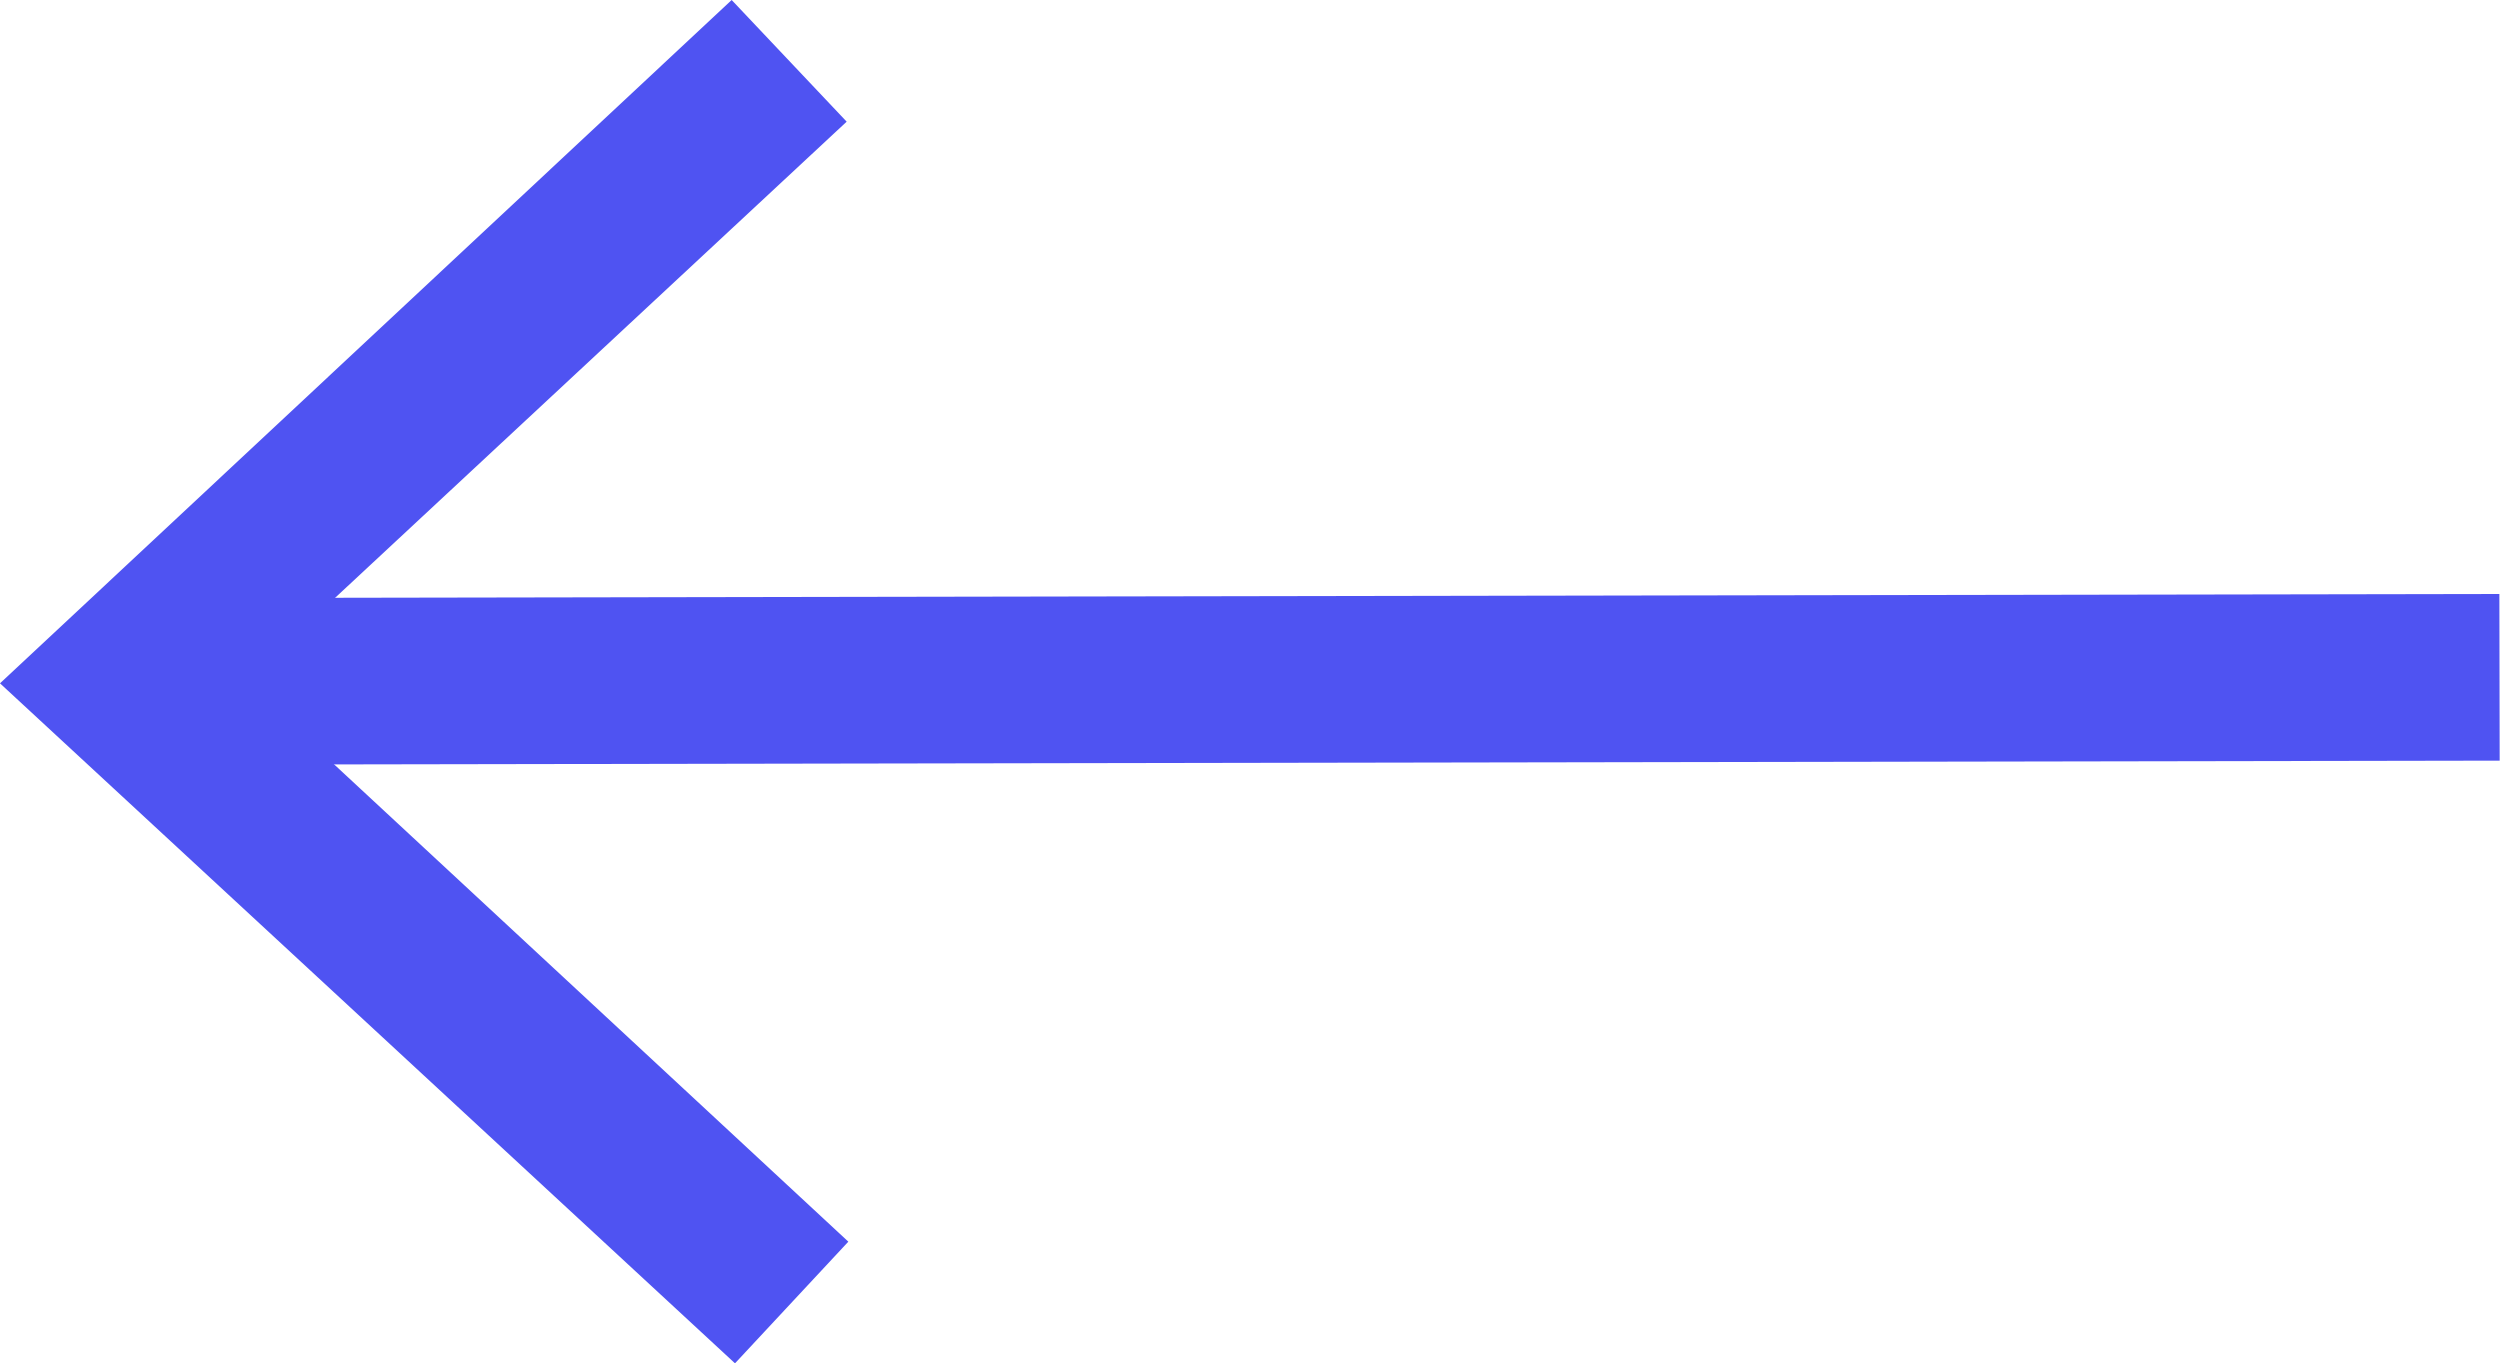
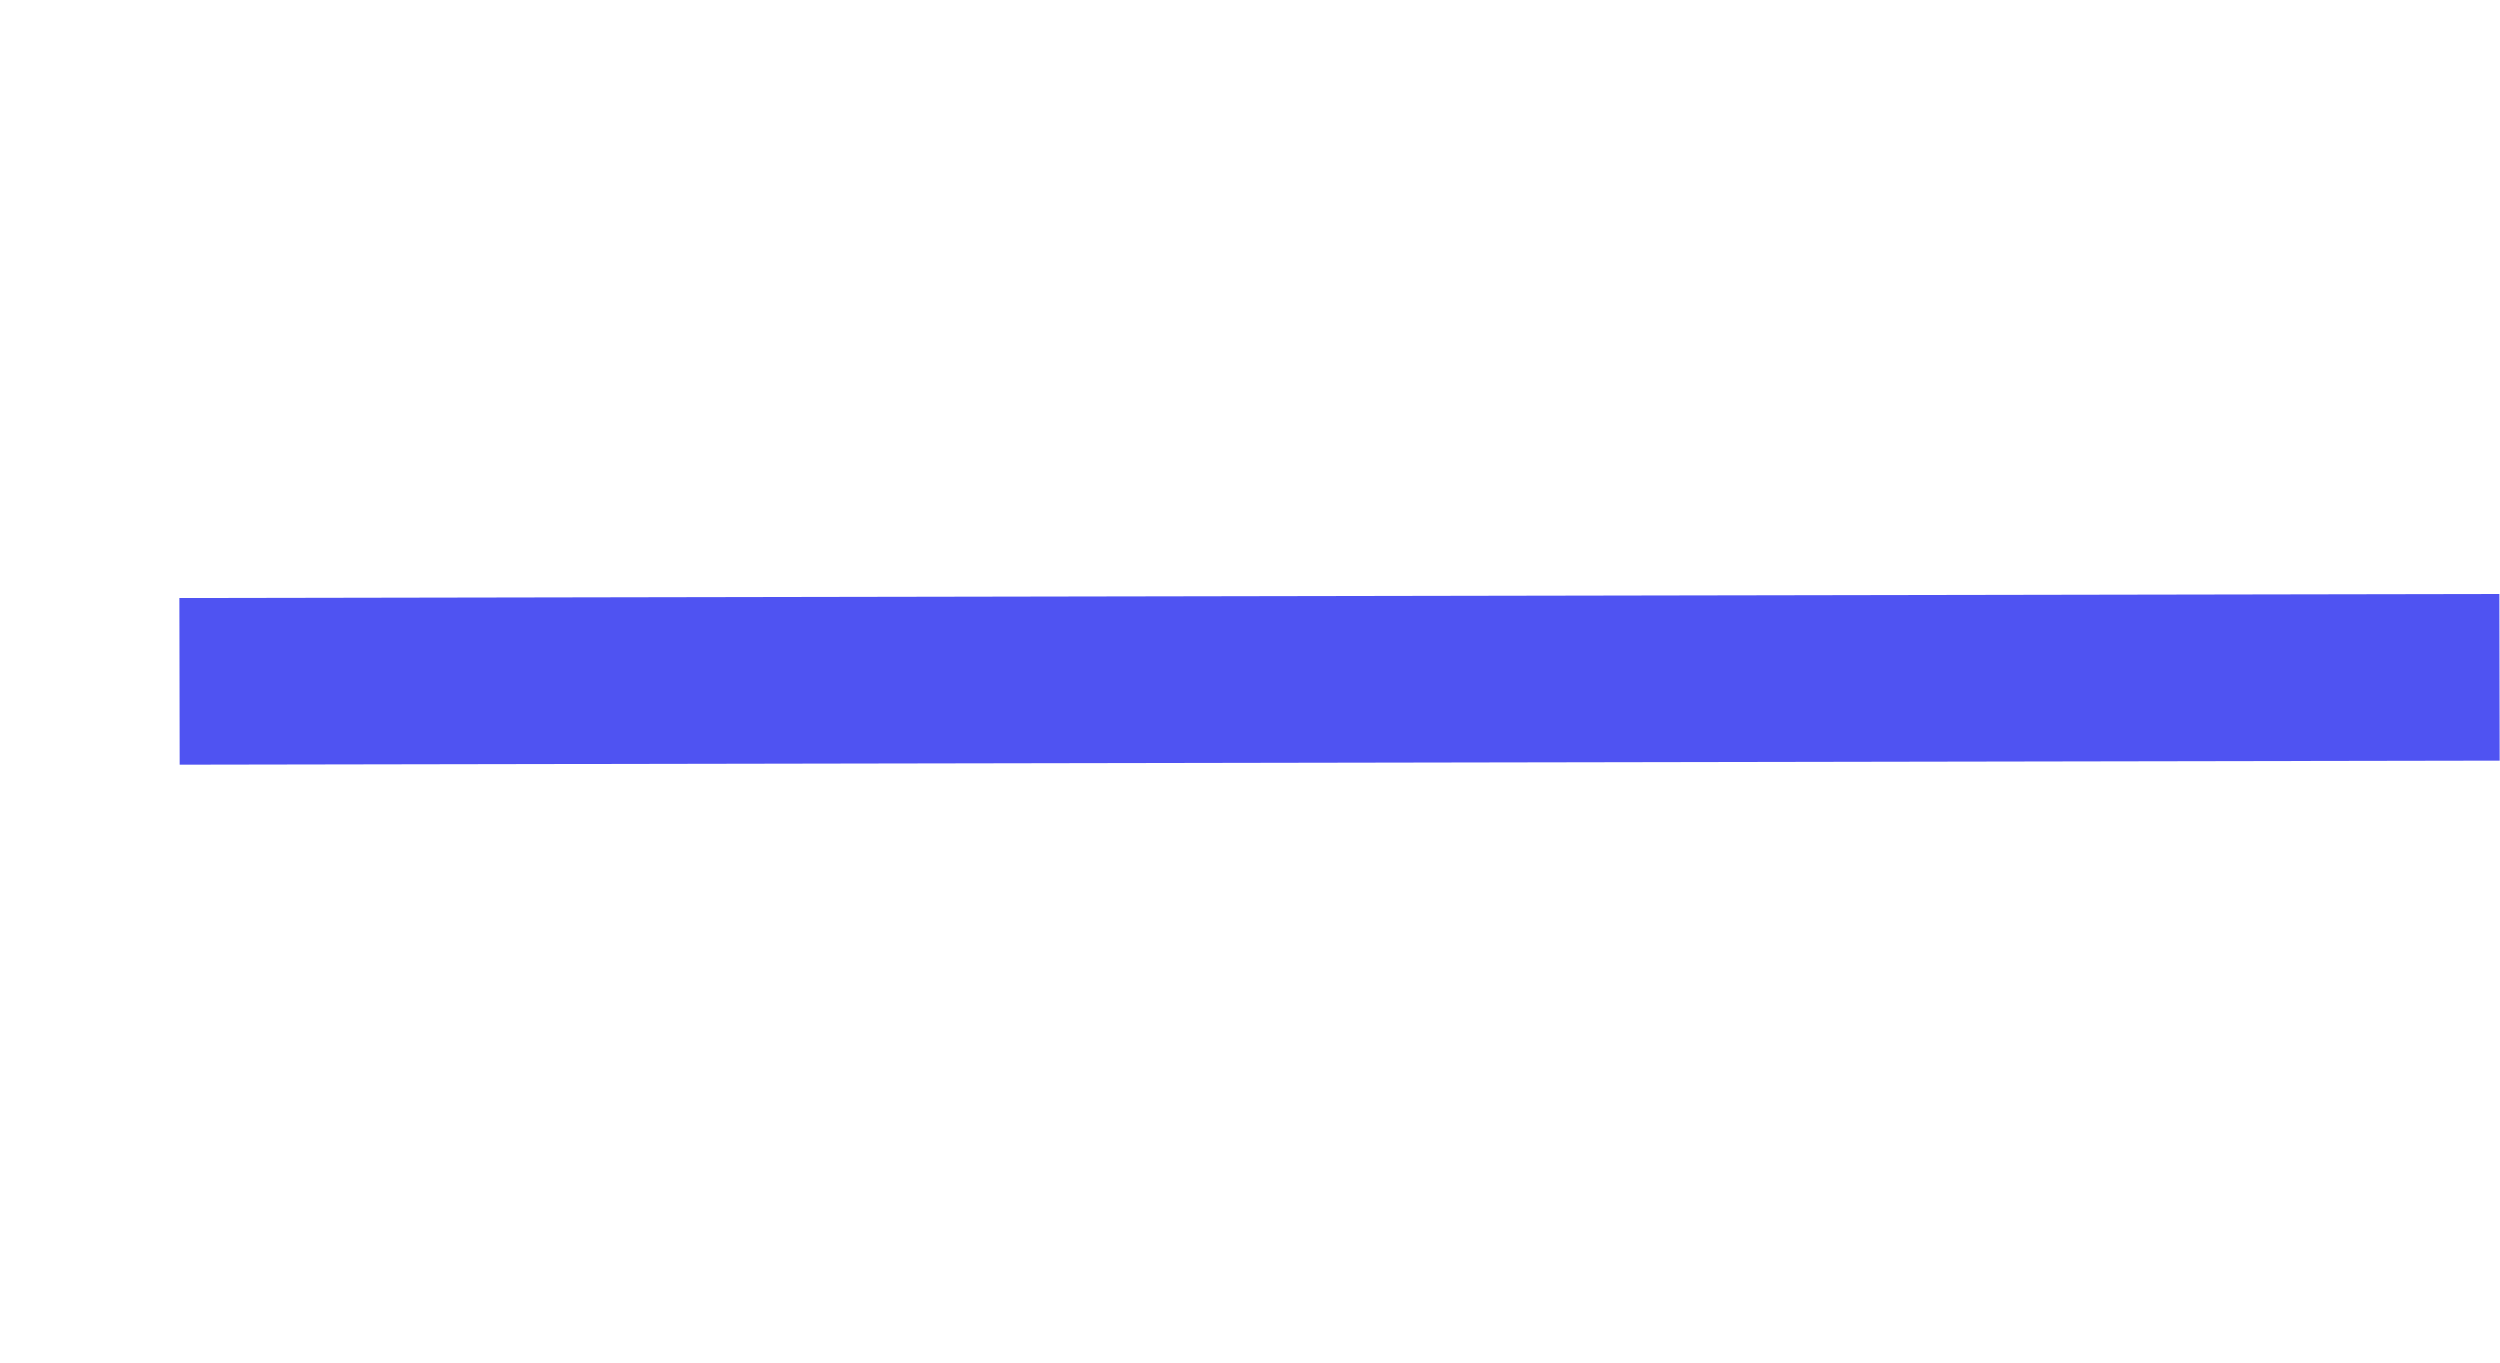
<svg xmlns="http://www.w3.org/2000/svg" viewBox="0 0 15 8.18">
  <defs>
    <style>.cls-1{fill:#4f53f2;}</style>
  </defs>
  <g id="Layer_2" data-name="Layer 2">
    <g id="Layer_1-2" data-name="Layer 1">
      <rect class="cls-1" x="1.08" y="3.58" width="13.92" height="1" transform="translate(-0.01 0.01) rotate(-0.1)" />
-       <polygon class="cls-1" points="4.39 0 5.08 0.73 1.47 4.09 5.09 7.45 4.41 8.18 0 4.1 4.39 0" />
    </g>
  </g>
</svg>